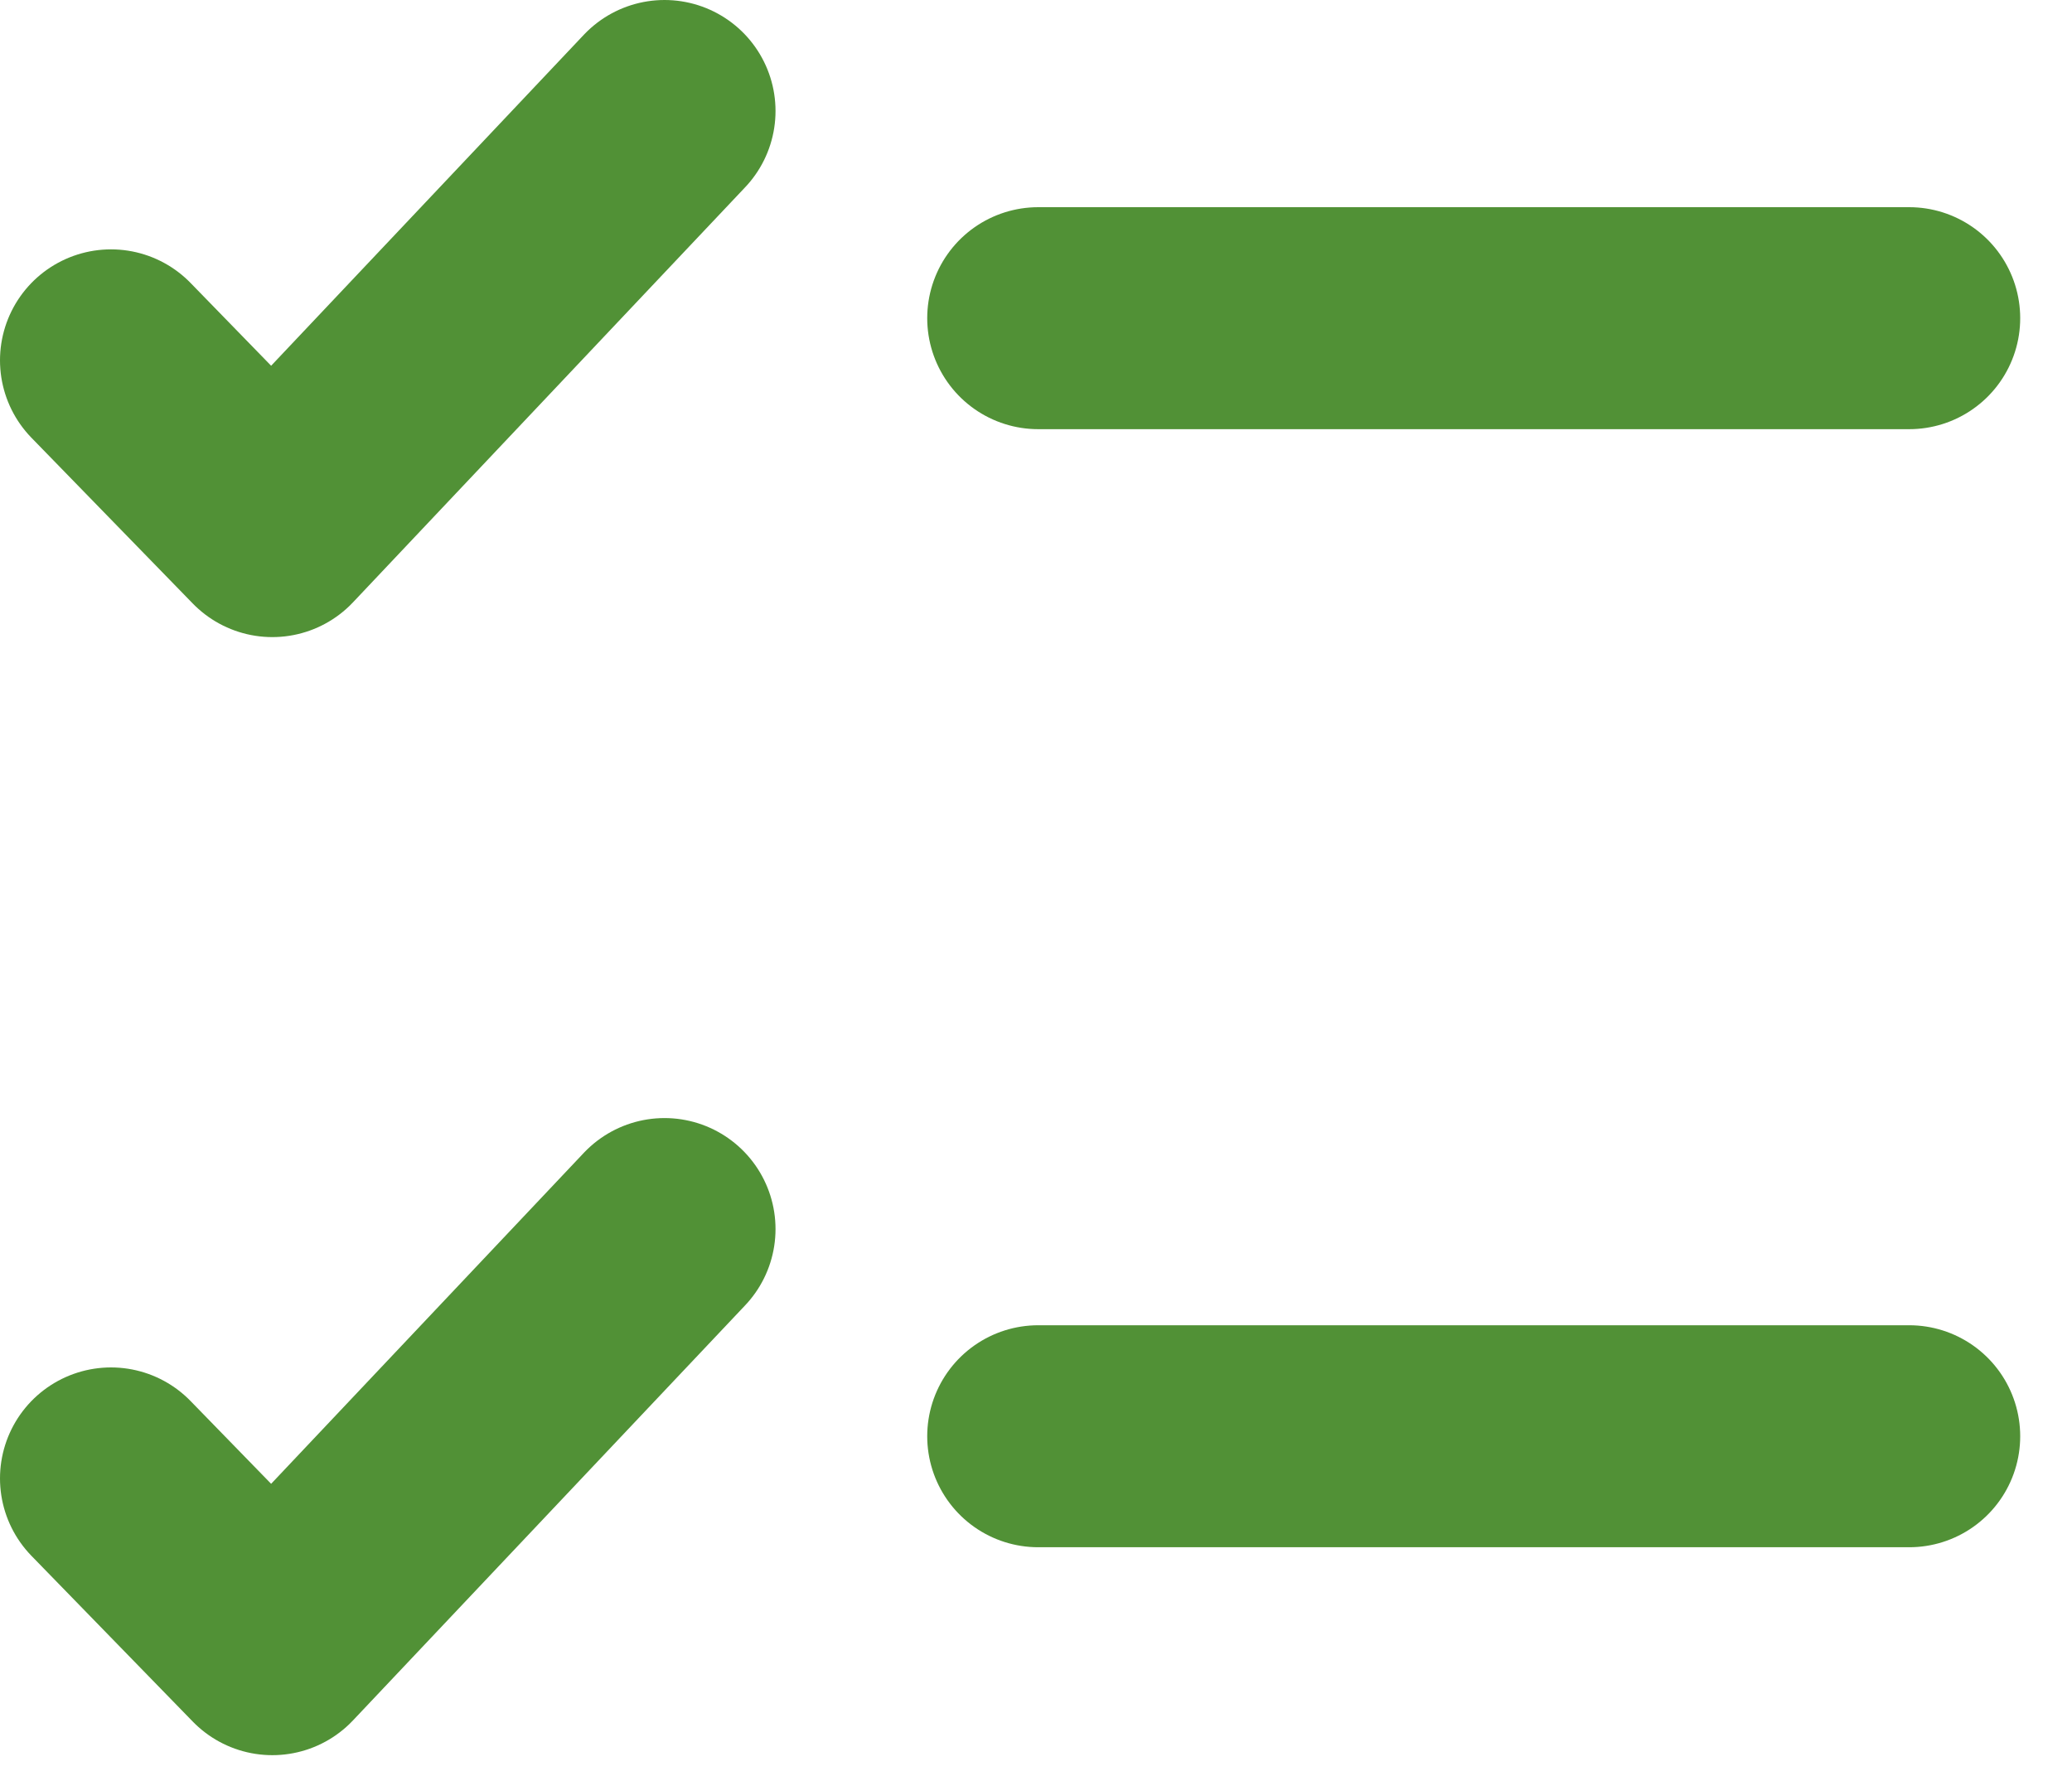
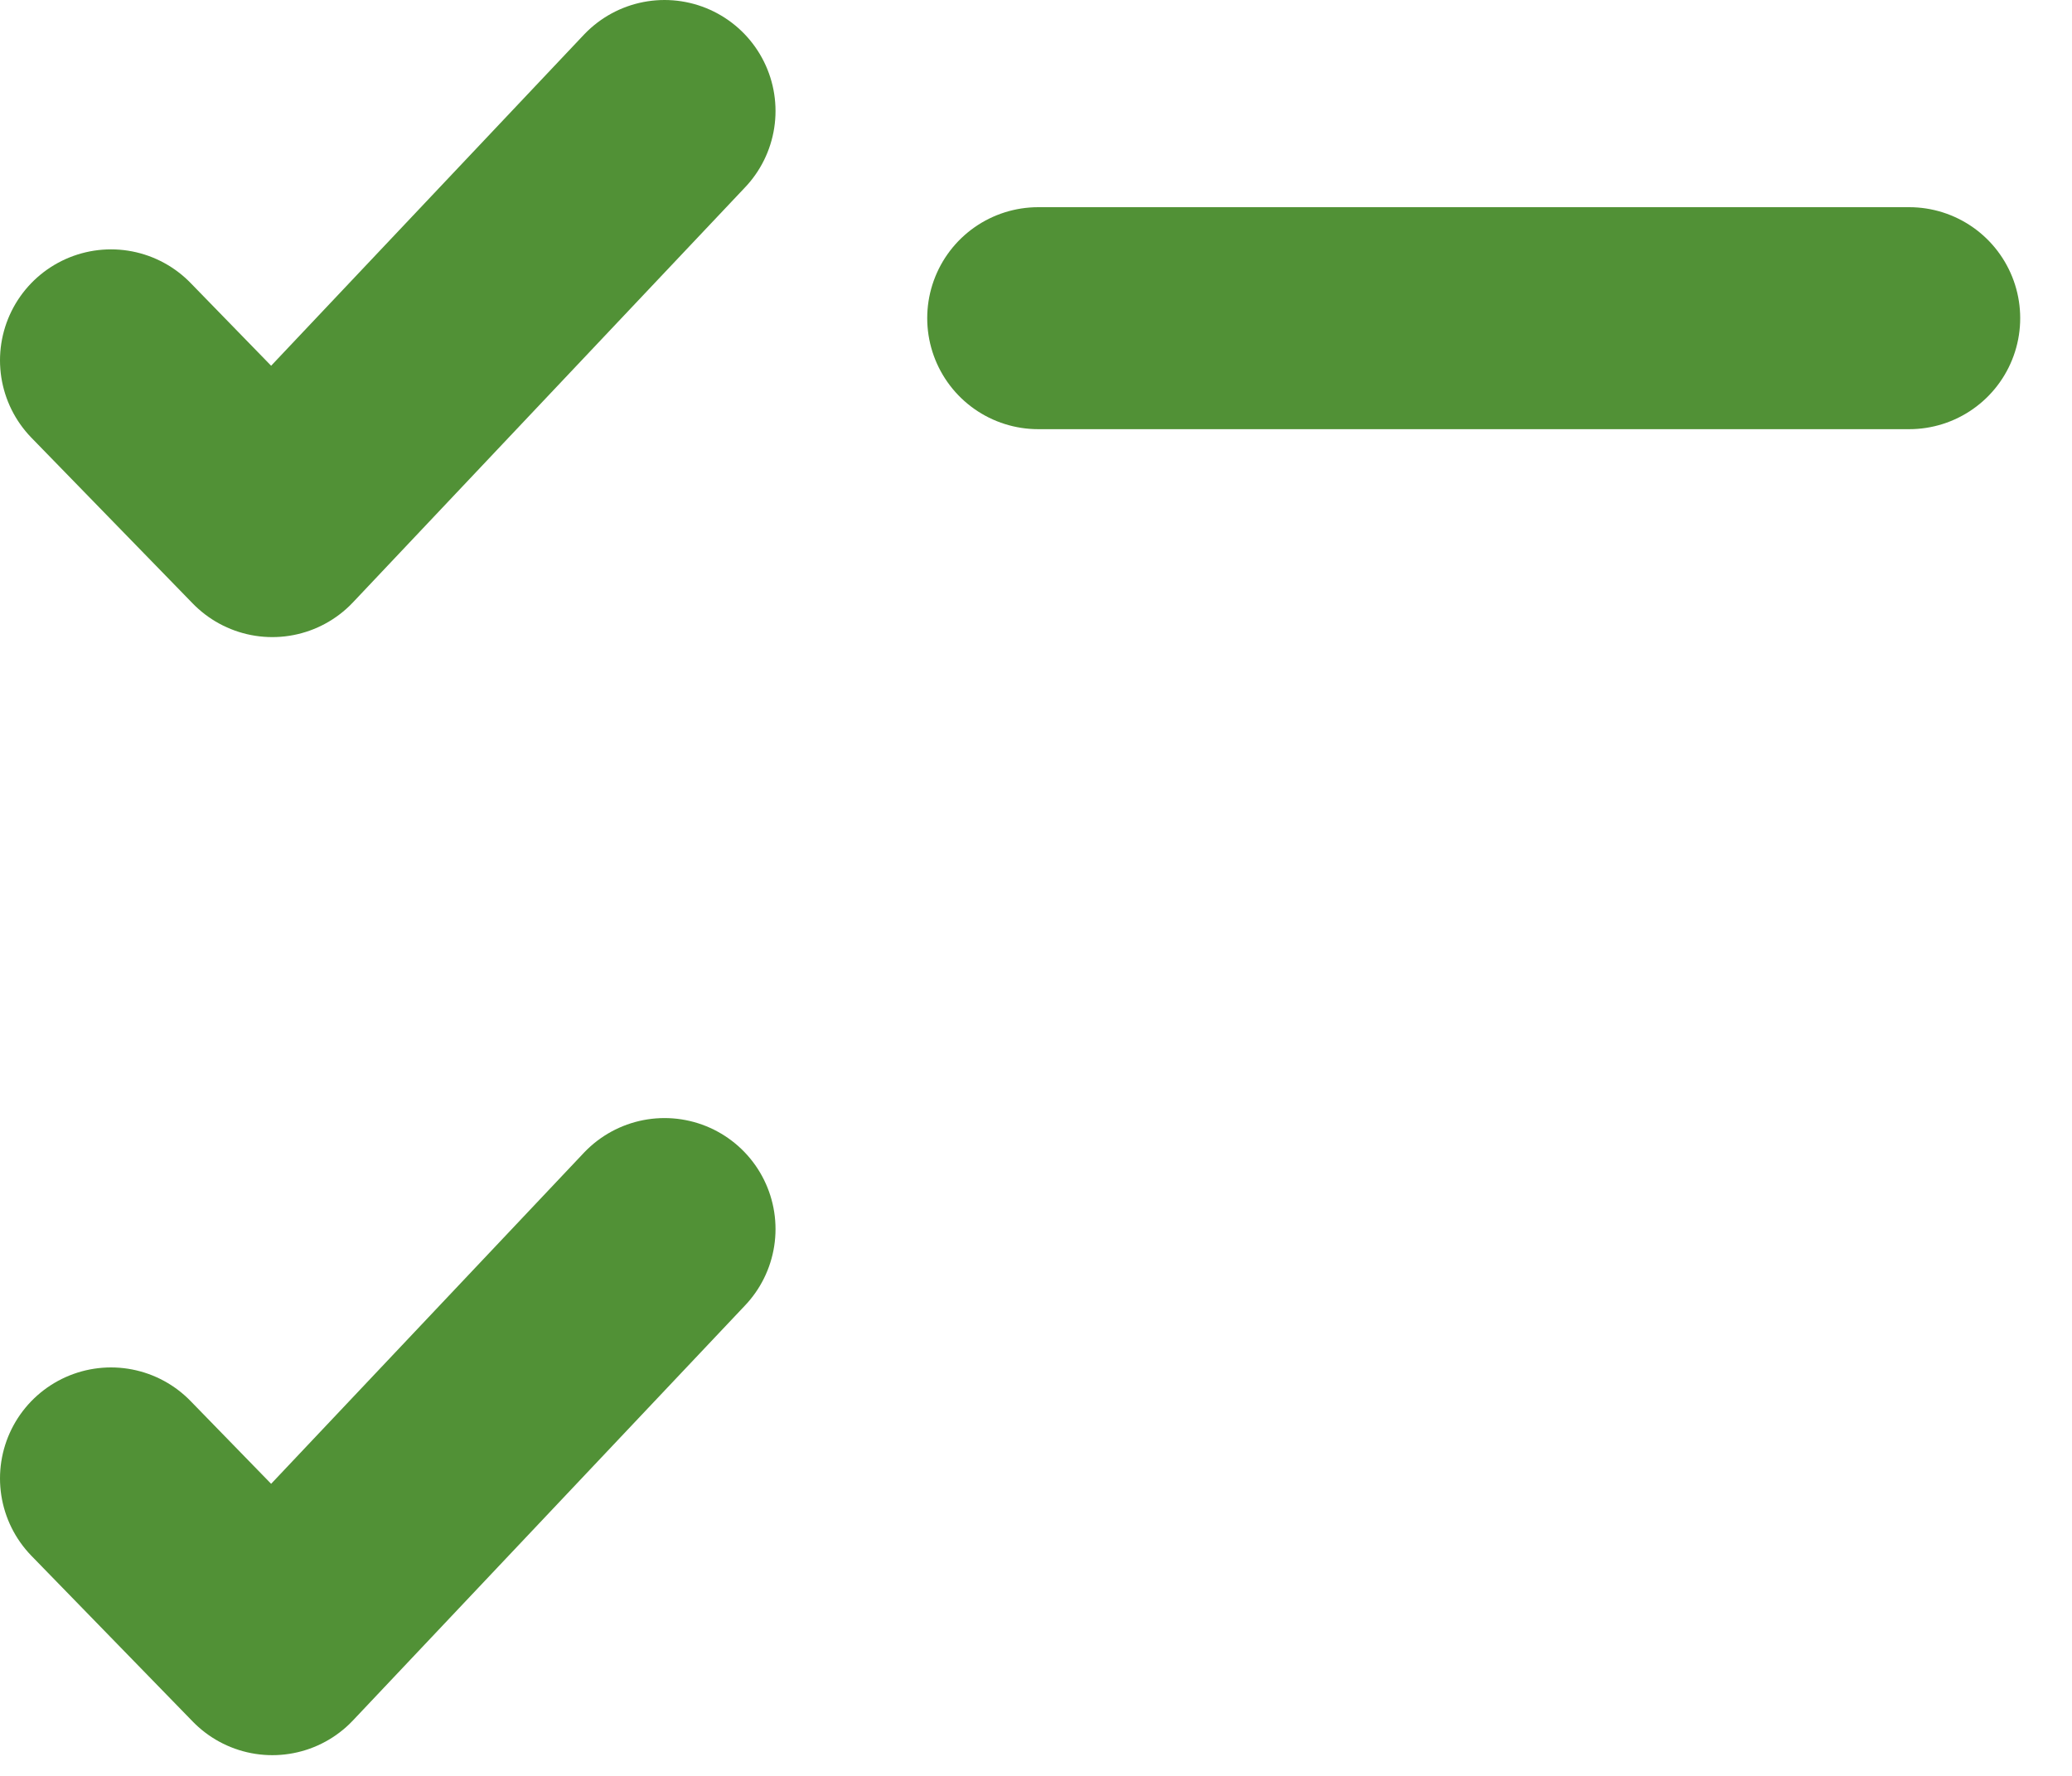
<svg xmlns="http://www.w3.org/2000/svg" width="28" height="24" viewBox="0 0 28 24" fill="none">
  <g clip-path="url(#clip0_285_298)">
    <path d="M8.98 1.5L3.68 7.11L1.5 4.87" stroke="#519136" stroke-width="3" stroke-linecap="round" stroke-linejoin="round" />
    <path d="M8.98 16.61L3.68 22.22L1.5 19.98" stroke="#519136" stroke-width="3" stroke-linecap="round" stroke-linejoin="round" />
    <path d="M14.03 4.3H25.8" stroke="#519136" stroke-width="3" stroke-linecap="round" />
-     <path d="M14.03 19.41H25.8" stroke="#519136" stroke-width="3" stroke-linecap="round" />
  </g>
  <defs>
    <clipPath id="clip0_285_298">
      <rect width="27.3" height="23.72" fill="white" />
    </clipPath>
  </defs>
</svg>